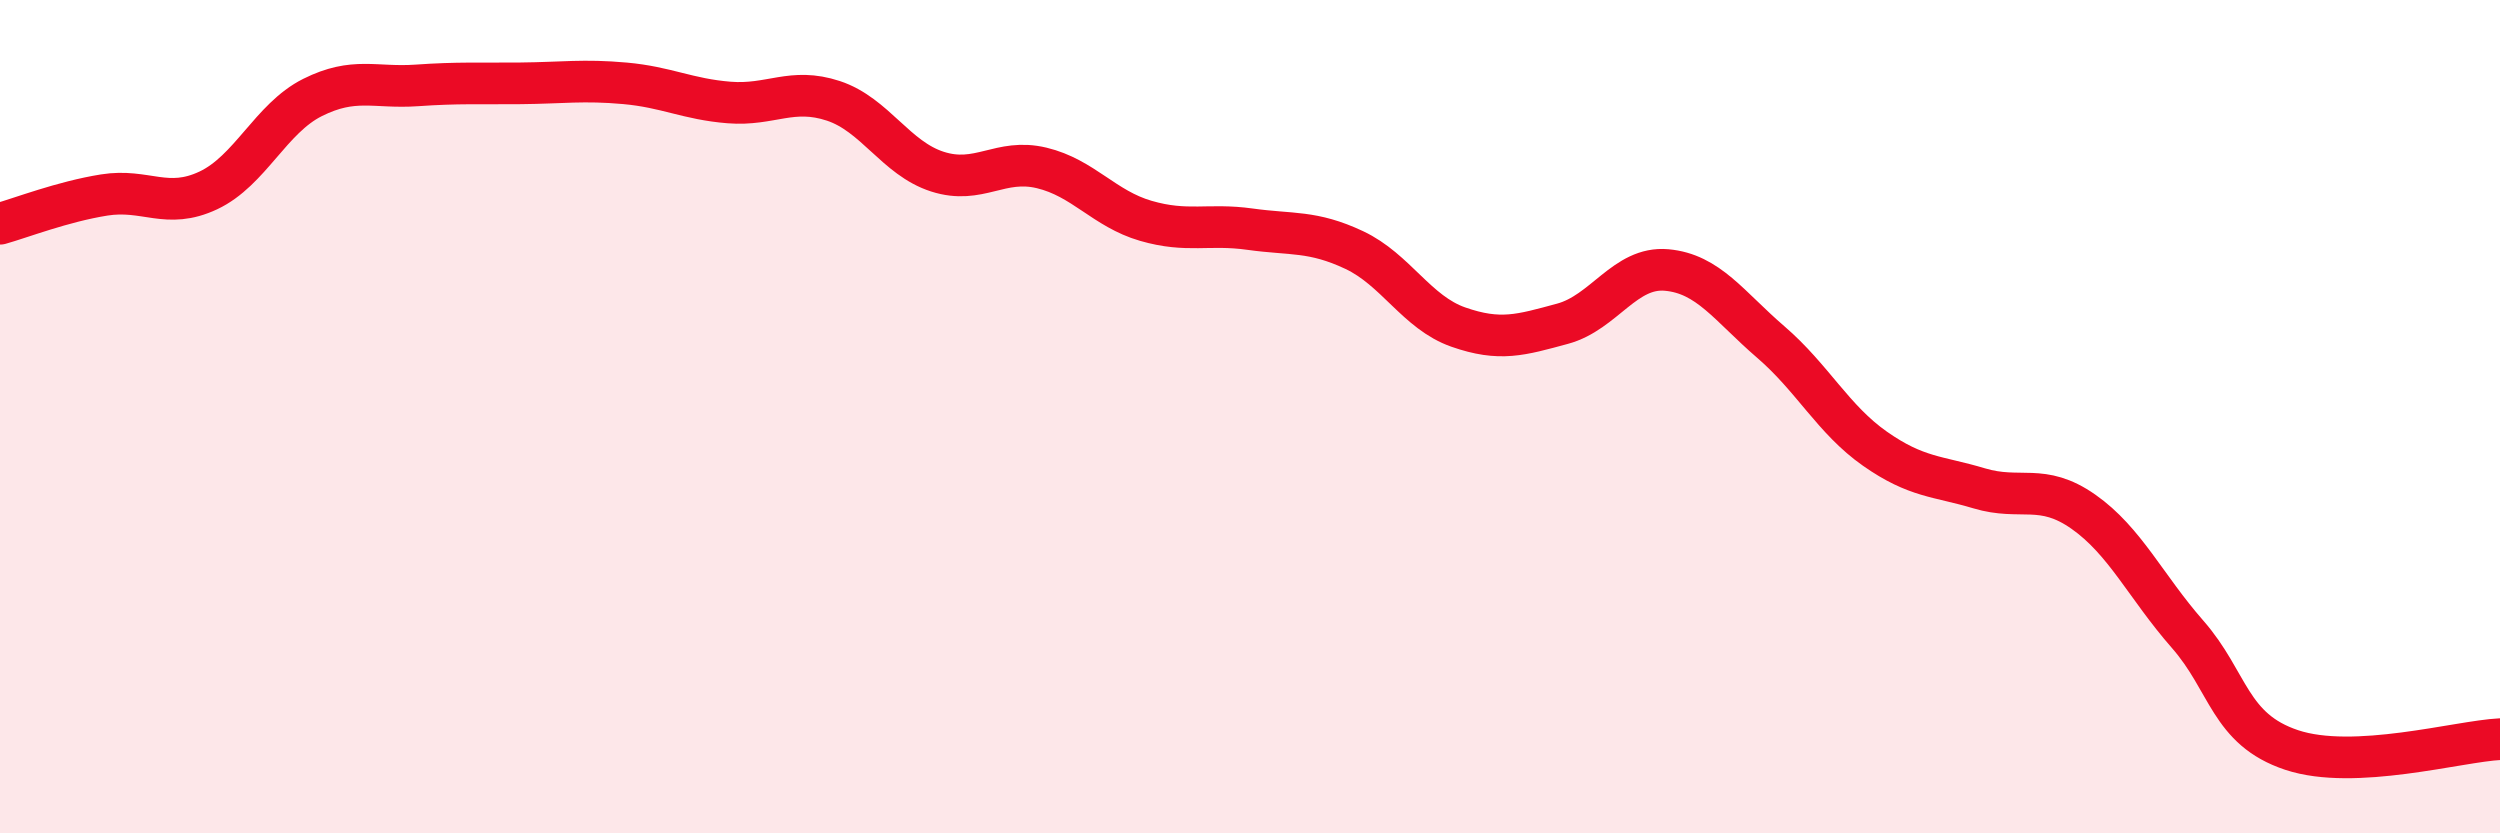
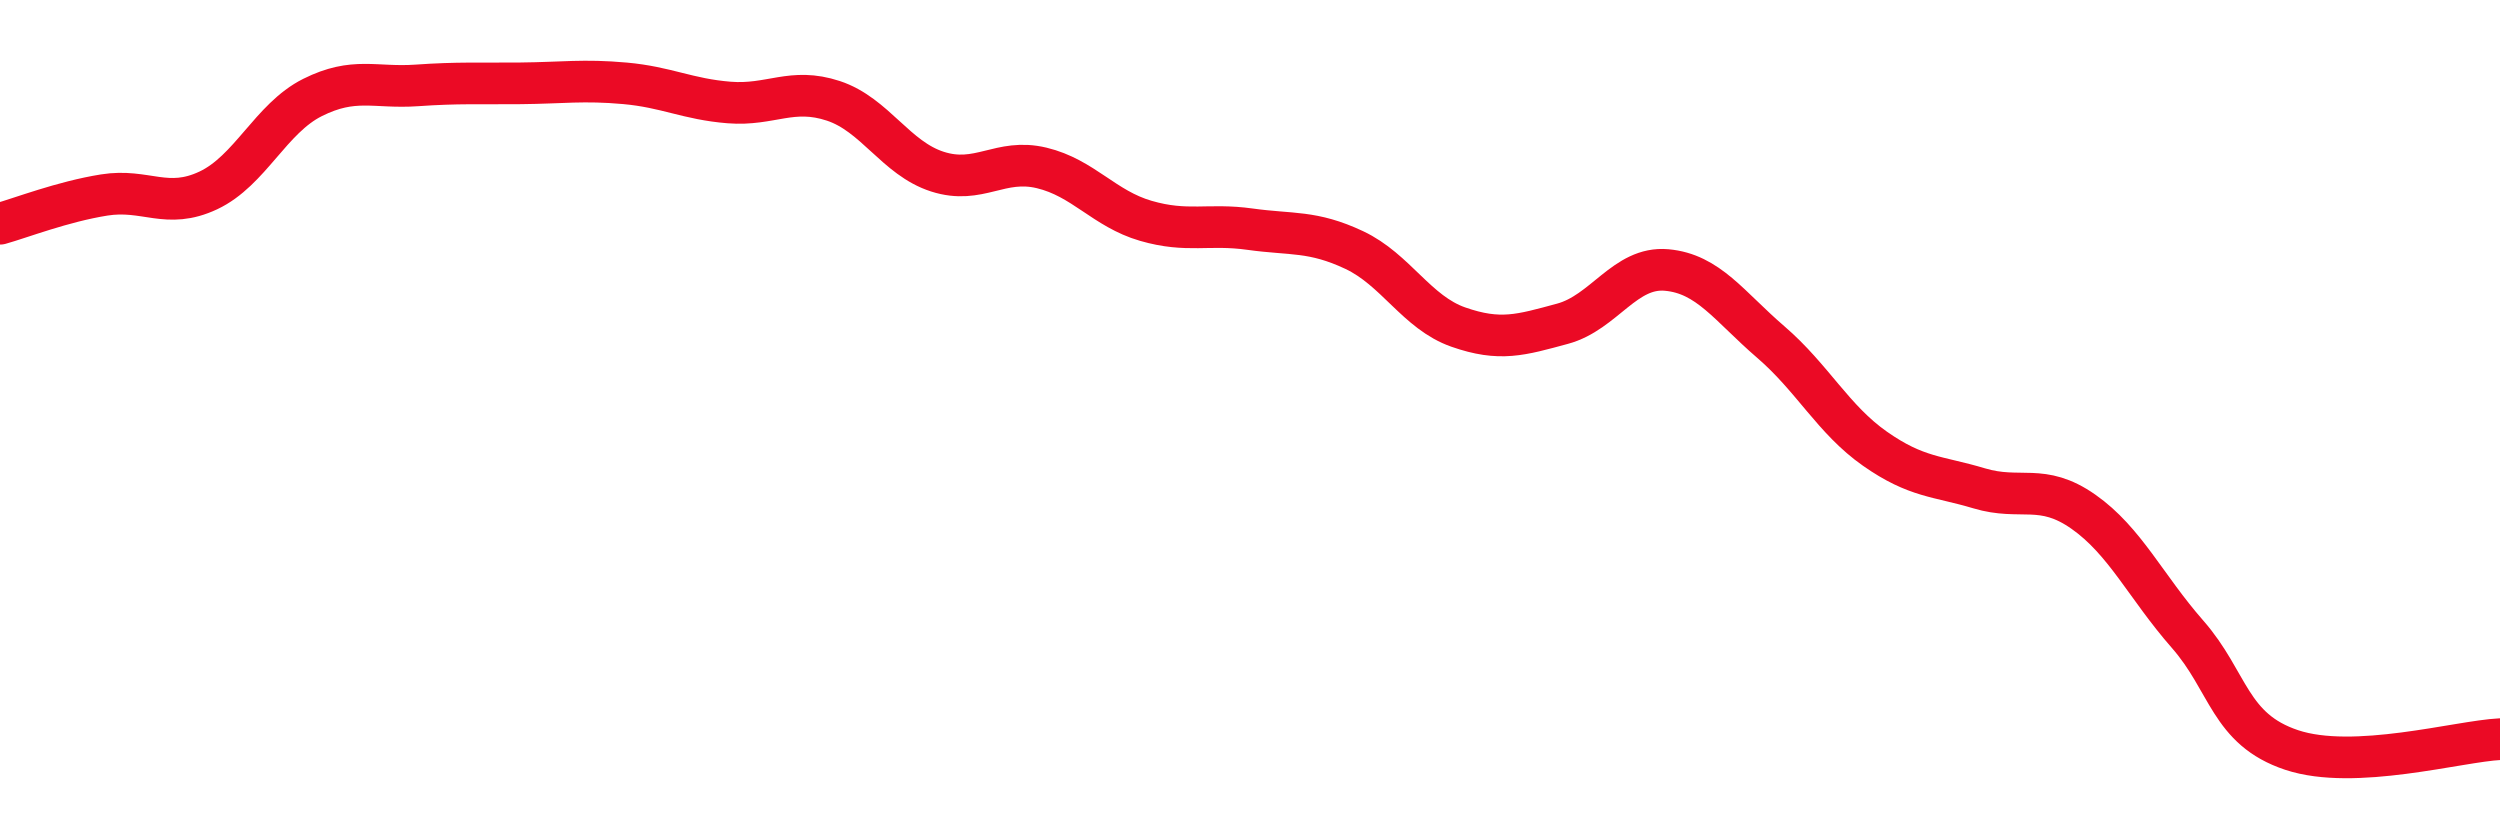
<svg xmlns="http://www.w3.org/2000/svg" width="60" height="20" viewBox="0 0 60 20">
-   <path d="M 0,5.37 C 0.5,5.23 1.5,4.84 2.5,4.68 C 3.5,4.52 4,5.04 5,4.57 C 6,4.1 6.5,2.84 7.5,2.34 C 8.5,1.84 9,2.12 10,2.05 C 11,1.98 11.5,2.01 12.5,2 C 13.5,1.99 14,1.91 15,2 C 16,2.09 16.5,2.38 17.5,2.46 C 18.5,2.54 19,2.09 20,2.42 C 21,2.75 21.5,3.8 22.5,4.12 C 23.5,4.44 24,3.79 25,4.03 C 26,4.27 26.5,5.01 27.5,5.3 C 28.5,5.59 29,5.36 30,5.5 C 31,5.64 31.5,5.53 32.5,6 C 33.5,6.47 34,7.5 35,7.85 C 36,8.2 36.5,8.04 37.5,7.77 C 38.5,7.5 39,6.39 40,6.48 C 41,6.57 41.5,7.35 42.5,8.21 C 43.5,9.07 44,10.07 45,10.77 C 46,11.47 46.5,11.42 47.5,11.72 C 48.5,12.02 49,11.58 50,12.28 C 51,12.98 51.5,14.08 52.5,15.22 C 53.5,16.36 53.5,17.5 55,18 C 56.5,18.5 59,17.79 60,17.74L60 20L0 20Z" fill="#EB0A25" opacity="0.1" stroke-linecap="round" stroke-linejoin="round" />
  <path d="M 0,5.37 C 0.5,5.23 1.5,4.84 2.5,4.68 C 3.5,4.52 4,5.04 5,4.57 C 6,4.1 6.5,2.84 7.5,2.34 C 8.5,1.84 9,2.12 10,2.05 C 11,1.98 11.5,2.01 12.5,2 C 13.5,1.99 14,1.91 15,2 C 16,2.09 16.5,2.38 17.5,2.46 C 18.5,2.54 19,2.09 20,2.42 C 21,2.75 21.5,3.8 22.5,4.12 C 23.5,4.44 24,3.79 25,4.03 C 26,4.27 26.5,5.01 27.5,5.3 C 28.5,5.59 29,5.36 30,5.5 C 31,5.64 31.5,5.53 32.5,6 C 33.5,6.47 34,7.5 35,7.85 C 36,8.2 36.5,8.04 37.5,7.77 C 38.5,7.5 39,6.39 40,6.48 C 41,6.57 41.5,7.35 42.5,8.21 C 43.5,9.07 44,10.07 45,10.77 C 46,11.47 46.5,11.42 47.5,11.72 C 48.5,12.02 49,11.58 50,12.28 C 51,12.98 51.5,14.08 52.5,15.22 C 53.5,16.36 53.5,17.5 55,18 C 56.5,18.5 59,17.79 60,17.74" stroke="#EB0A25" stroke-width="1" fill="none" stroke-linecap="round" stroke-linejoin="round" />
</svg>